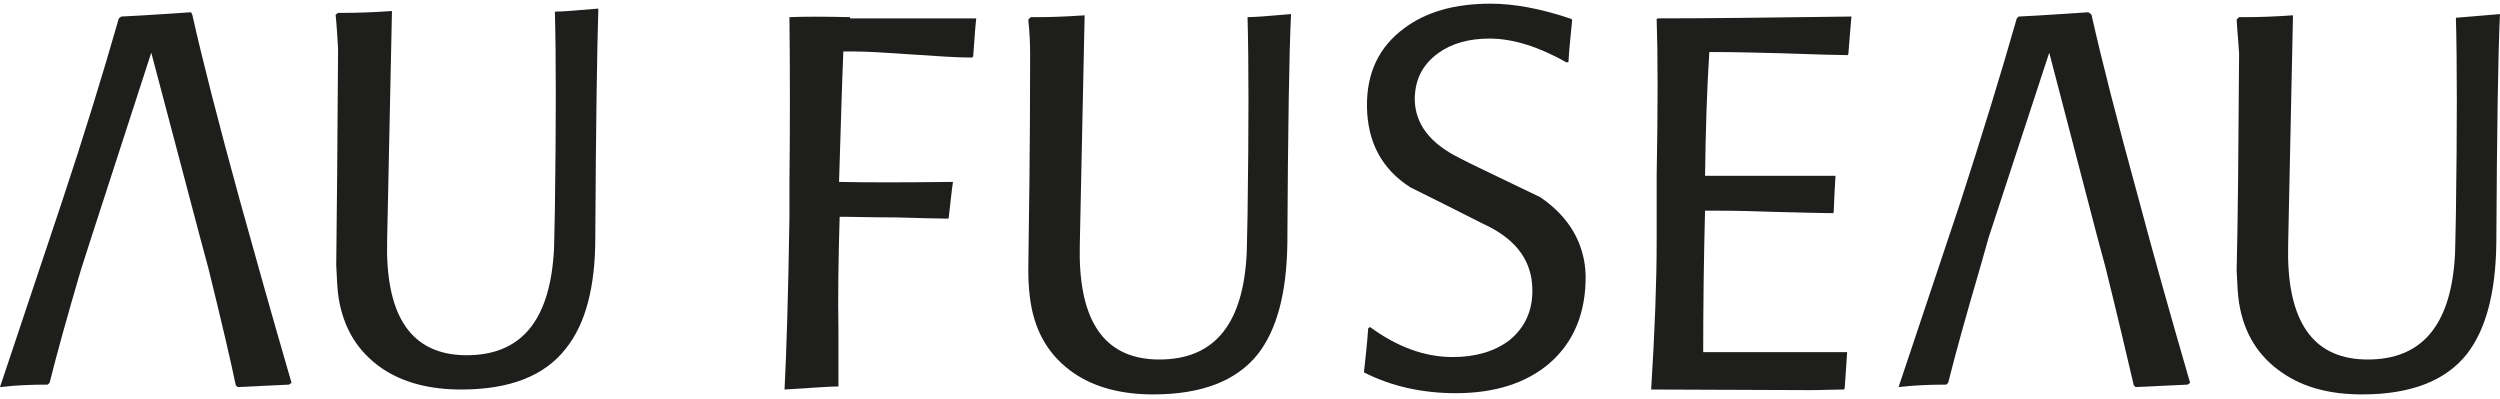
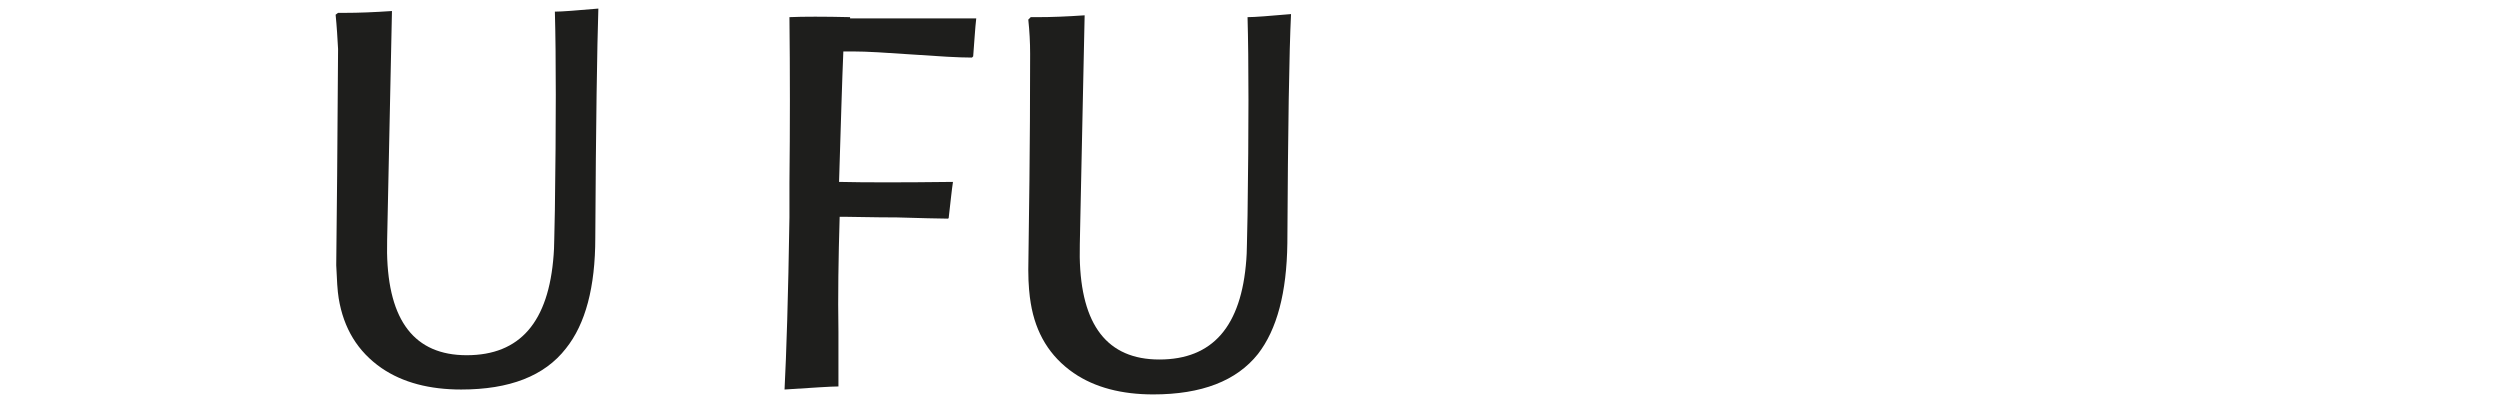
<svg xmlns="http://www.w3.org/2000/svg" version="1.1" id="Layer_1" x="0px" y="0px" viewBox="0 0 408.2 65.2" style="enable-background:new 0 0 408.2 65.2;" xml:space="preserve">
  <style type="text/css">
	.st0{fill:#1E1E1C;}
</style>
  <g>
    <g id="XMLID_30_">
-       <path id="XMLID_8_" class="st0" d="M270.5,3.1c0.2,5.9,0.2,14.4,0,25.7v10.6c0,6.6-0.3,14.6-0.9,24.2l26,0.1    c1.9,0,3.8-0.1,5.5-0.1l0.1-0.2c0.2-2.6,0.3-4.5,0.4-5.9h-20.2h-3.3c0-7.7,0.1-15.4,0.3-23.1h1.9c3.5,0,6.6,0.1,9.5,0.2    c4.4,0.1,7.5,0.2,9.5,0.2l0.1-0.1c0.1-2.5,0.2-4.5,0.3-6h-21.3c0.1-7.4,0.3-14.1,0.7-20.2h1.2c2.9,0,6.5,0.1,10.7,0.2    c5.6,0.2,9.2,0.3,10.7,0.3l0.1-0.2c0.1-1.5,0.3-3.5,0.5-6.1C288.2,2.9,277.7,3,270.7,3L270.5,3.1z" />
-     </g>
+       </g>
    <g id="XMLID_28_">
      <path id="XMLID_7_" class="st0" d="M138.8,2.8c-4.3-0.1-7.6-0.1-9.9,0c0.1,9,0.1,18,0,27.1v5.6c-0.2,13-0.5,22.3-0.8,28.1    c4.7-0.3,7.6-0.5,8.8-0.5v-9c-0.1-5.7,0-12,0.2-18.7h1c1.6,0,4.4,0.1,8.3,0.1c3.9,0.1,6.8,0.2,8.4,0.2l0.1-0.1    c0.3-2.6,0.5-4.6,0.7-5.9c-8.3,0.1-14.4,0.1-18.6,0c0.3-9.6,0.5-16.7,0.7-21.3h1.6c2.2,0,5.4,0.2,9.7,0.5c4.3,0.3,7.5,0.5,9.7,0.5    l0.2-0.2c0.2-2.4,0.3-4.5,0.5-6.2h-10.6H138.8z" />
    </g>
    <g id="XMLID_26_">
      <path id="XMLID_6_" class="st0" d="M203.7,35.1c-0.1,3.9-0.1,6.4-0.2,7.3c-0.8,10.9-5.5,16.3-14.2,16.3c-8.5,0-12.8-5.6-13-16.7    c0-0.7,0-2.8,0.1-6.4c0.4-18.1,0.6-29.2,0.7-33.1c-2.9,0.2-5.4,0.3-7.7,0.3h-1.1l-0.4,0.4c0.2,1.9,0.3,3.7,0.3,5.6    c0,15.7-0.2,27.5-0.3,35.3c0,2.4,0.2,4.2,0.4,5.4c0.8,4.9,3.1,8.7,7,11.4c3.5,2.4,7.9,3.5,13,3.5c7.9,0,13.6-2.2,17.1-6.6    c3.1-4,4.7-10,4.8-18.1c0.1-18.8,0.3-31.3,0.6-37.4c-3.5,0.3-5.9,0.5-7.1,0.5C203.9,10.1,203.9,20.8,203.7,35.1" />
    </g>
    <g id="XMLID_24_">
-       <path id="XMLID_5_" class="st0" d="M251.5,32.2c-7.7-3.7-12.1-5.8-13.2-6.4c-4.8-2.4-7.2-5.5-7.3-9.5c0-3.2,1.2-5.7,3.8-7.6    c2.2-1.6,5-2.4,8.4-2.4c3.8,0,8,1.3,12.6,3.9l0.3-0.1c0.1-2.2,0.4-4.5,0.6-6.8l-0.1-0.2c-5-1.7-9.4-2.5-13.2-2.5    c-5.8,0-10.5,1.3-14.1,4c-4.1,3-6.2,7.3-6.1,12.9c0.1,5.7,2.4,10.1,7.1,13.1c7.7,3.8,11.9,6,12.8,6.4c4.7,2.4,7,5.8,7.1,10.1    c0.1,3.6-1.2,6.4-3.8,8.5c-2.4,1.8-5.5,2.7-9.2,2.7c-4.5,0-9-1.6-13.5-4.9l-0.3,0.2c-0.2,2.9-0.5,5.3-0.7,7.2    c4.5,2.3,9.6,3.4,15,3.4c6.3,0,11.4-1.6,15.2-4.8c4.1-3.5,6.1-8.4,6-14.6C258.7,39.7,256.2,35.4,251.5,32.2" />
-     </g>
+       </g>
    <g id="XMLID_22_">
-       <path id="XMLID_4_" class="st0" d="M401,2.9c0.2,7.2,0.2,18,0,32.2c-0.1,3.9-0.1,6.4-0.2,7.3c-0.8,10.9-5.5,16.3-14.2,16.3    c-8.5,0-12.8-5.6-13-16.7c0-0.7,0-2.8,0.1-6.4c0.4-18.1,0.6-29.2,0.7-33.1c-2.9,0.2-5.4,0.3-7.7,0.3h-1.1l-0.4,0.4    c0.1,1.9,0.3,3.7,0.4,5.6c-0.1,15.7-0.2,27.5-0.4,35.3c0.1,2.4,0.2,4.2,0.4,5.4c0.8,4.9,3.1,8.7,7.1,11.4c3.5,2.4,7.8,3.5,13,3.5    c7.9,0,13.6-2.2,17.1-6.6c3.1-4,4.7-10,4.8-18.1c0.1-18.8,0.3-31.3,0.6-37.4C404.6,2.6,402.3,2.8,401,2.9" />
-     </g>
+       </g>
    <g id="XMLID_20_">
      <path id="XMLID_3_" class="st0" d="M90.6,34.3c-0.1,3.9-0.1,6.4-0.2,7.3C89.6,52.6,84.9,58,76.2,58c-8.5,0-12.8-5.6-13-16.7    c0-0.7,0-2.8,0.1-6.3C63.7,16.8,63.9,5.7,64,1.8c-2.9,0.2-5.5,0.3-7.7,0.3h-1.1l-0.4,0.3C55,4.4,55.1,6.2,55.2,8    c-0.1,15.7-0.2,27.5-0.3,35.3c0.1,2.4,0.2,4.2,0.4,5.4c0.8,4.9,3.1,8.7,7,11.4c3.5,2.4,7.9,3.5,13,3.5c7.9,0,13.6-2.2,17.1-6.7    c3.2-4,4.8-10,4.8-18.1c0.1-18.8,0.3-31.2,0.5-37.4c-3.5,0.3-5.9,0.5-7.1,0.5C90.8,9.3,90.8,20,90.6,34.3" />
    </g>
    <g id="XMLID_18_">
-       <path id="XMLID_2_" class="st0" d="M324.7,38.8l9.9-30.2l7.8,29.9l1.4,5.2c2.1,8.5,3.6,14.9,4.6,19.2l0.3,0.3l8.5-0.4l0.4-0.3    c-3.4-11.7-6.2-21.7-8.4-30c-3.4-12.4-6-22.5-7.7-30.1L341,2c-3.3,0.2-7.1,0.5-11.4,0.7L329.3,3c-2.6,9.1-5.7,19.2-9.3,30.3    l-10,29.9c2.5-0.3,5.2-0.4,7.8-0.4l0.3-0.3c1.2-4.8,2.9-10.9,5.1-18.4L324.7,38.8z" />
-     </g>
+       </g>
    <g id="XMLID_16_">
-       <path id="XMLID_15_" class="st0" d="M14.9,38.8l9.8-30.2l7.9,29.9l1.4,5.2c2.1,8.5,3.6,14.9,4.5,19.2l0.3,0.3l8.4-0.4l0.4-0.3    c-3.4-11.7-6.2-21.7-8.5-30c-3.4-12.4-6-22.5-7.7-30.1L31.2,2c-3.3,0.2-7.1,0.5-11.4,0.7L19.4,3c-2.6,9.1-5.7,19.2-9.4,30.3    l-10,29.9c2.5-0.3,5.2-0.4,7.8-0.4l0.3-0.3c1.2-4.8,2.9-10.9,5.1-18.4L14.9,38.8z" />
-     </g>
+       </g>
  </g>
</svg>